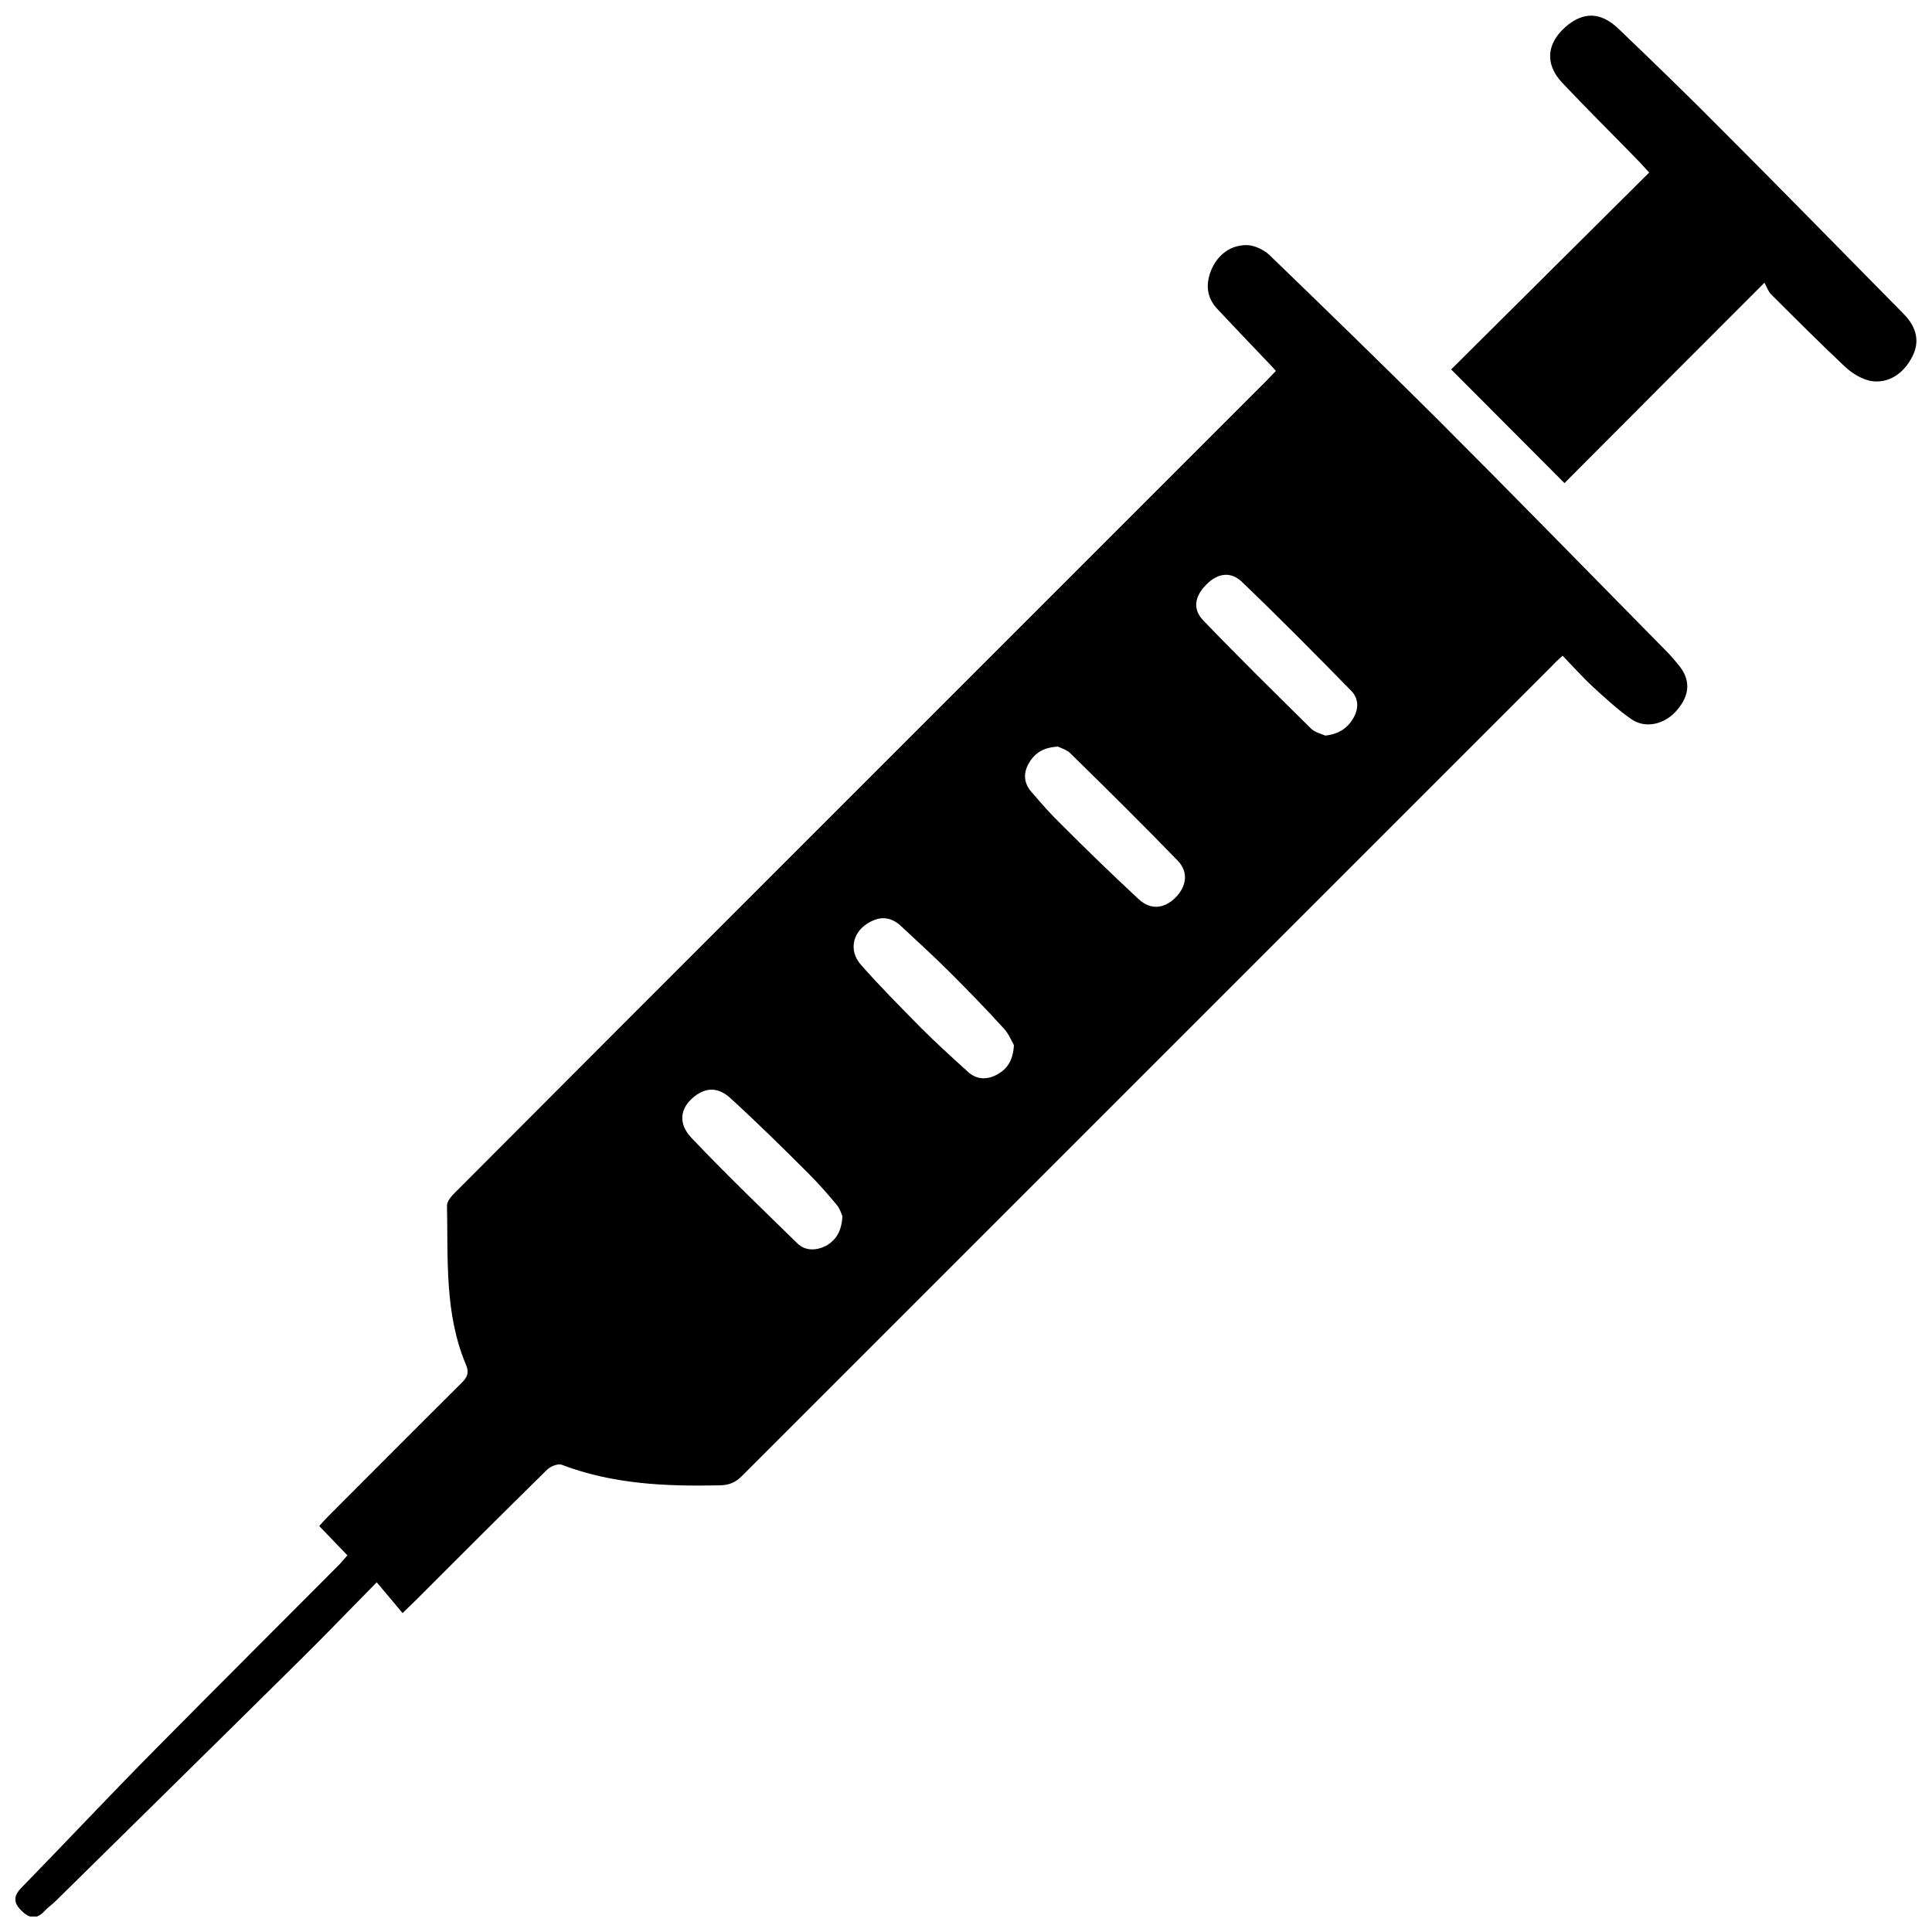
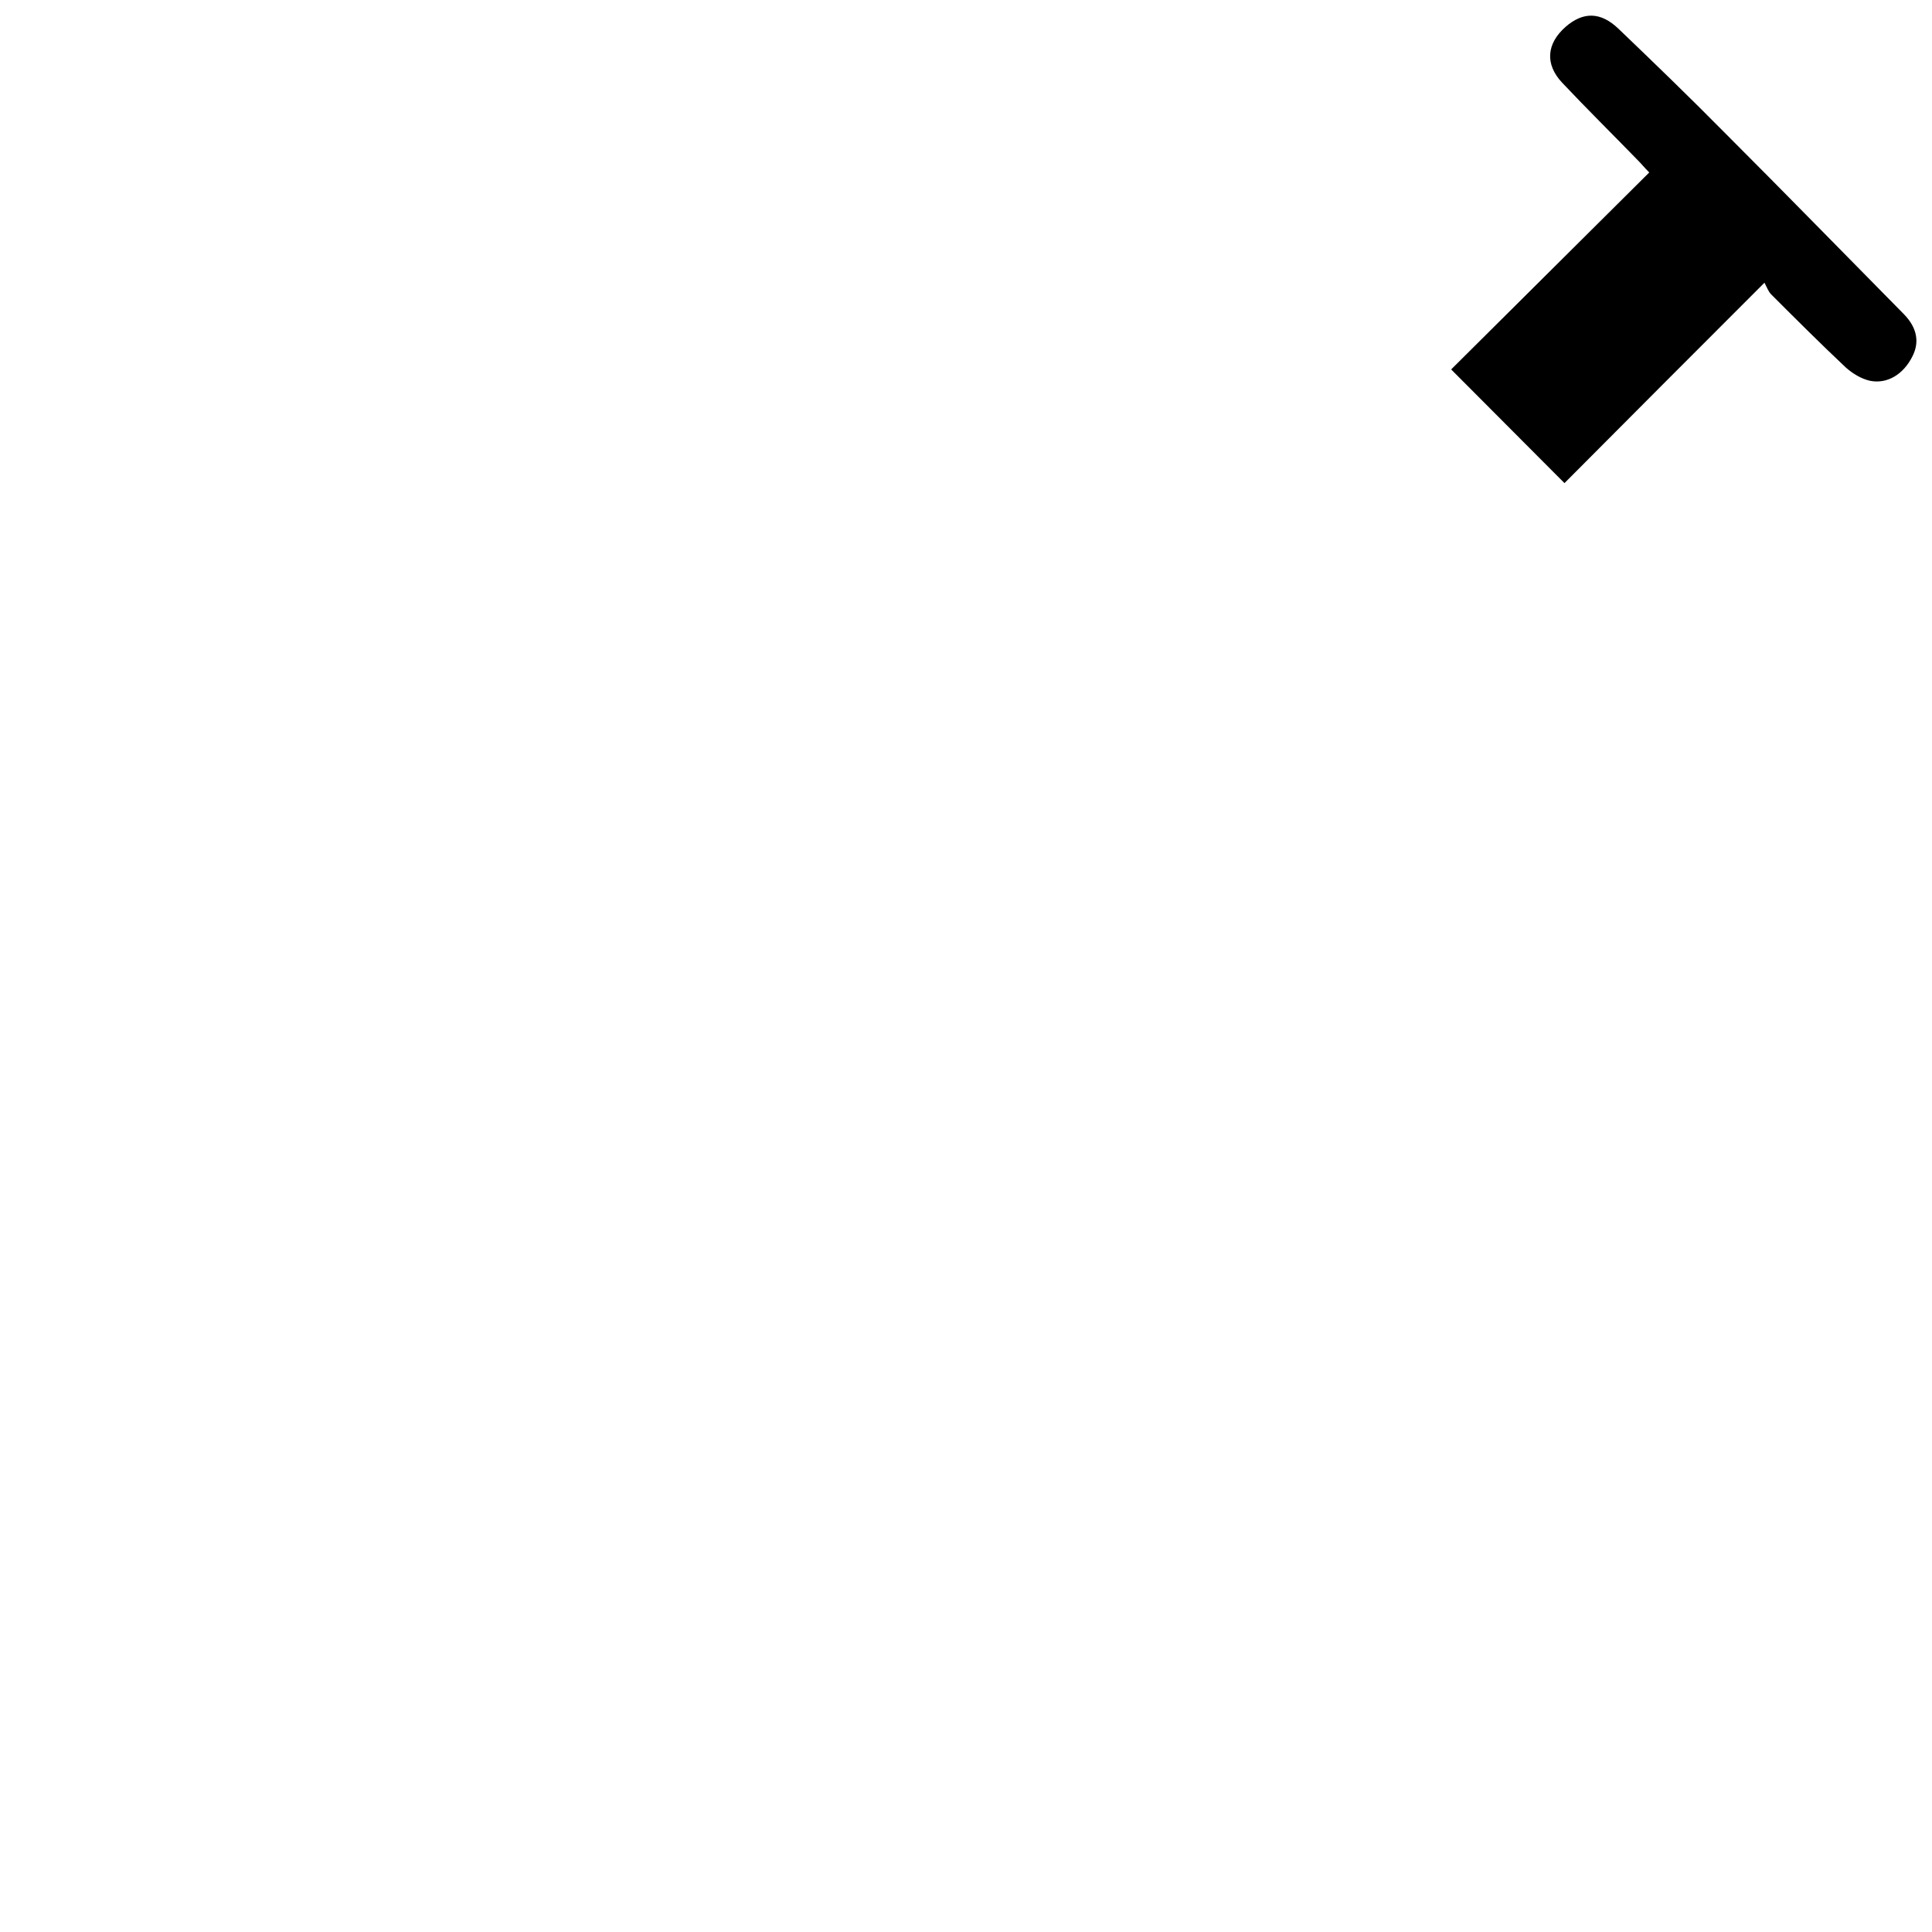
<svg xmlns="http://www.w3.org/2000/svg" width="800px" height="800px" version="1.1" viewBox="144 144 512 512">
  <defs>
    <clipPath id="b">
-       <path d="m148.09 208h443.91v443.9h-443.91z" />
-     </clipPath>
+       </clipPath>
    <clipPath id="a">
      <path d="m528 148.09h123.9v124.91h-123.9z" />
    </clipPath>
  </defs>
  <g>
    <g clip-path="url(#b)">
-       <path d="m236.06 556.18c-2.519-2.621-4.836-5.039-7.457-7.758 0.805-0.906 1.512-1.715 2.316-2.519 11.789-11.789 23.578-23.68 35.367-35.367 1.512-1.512 2.117-2.719 1.211-4.836-5.742-13.602-4.734-28.012-5.039-42.219 0-1.211 1.211-2.519 2.215-3.527 28.516-28.617 57.133-57.234 85.648-85.75 43.125-43.125 86.254-86.254 129.38-129.38 0.707-0.707 1.41-1.512 2.418-2.519-0.805-0.906-1.512-1.715-2.316-2.519-4.434-4.637-8.867-9.27-13.199-13.906-3.023-3.223-3.125-6.953-1.41-10.781 1.812-3.828 5.039-6.144 9.168-6.144 2.016 0 4.535 1.211 6.047 2.621 14.812 14.309 29.523 28.617 44.133 43.125 20.453 20.453 40.707 41.211 61.062 61.867 1.109 1.109 2.117 2.316 3.125 3.527 3.324 3.93 3.223 7.961-0.301 12.09-3.125 3.727-8.262 5.039-12.09 2.418-3.629-2.519-6.852-5.543-10.078-8.465-2.719-2.519-5.238-5.34-8.16-8.363-1.211 1.109-2.117 1.914-2.922 2.82-71.539 71.539-143.08 143.08-214.62 214.62-1.812 1.812-3.629 2.418-6.047 2.418-14.105 0.301-28.113-0.301-41.613-5.441-1.008-0.402-3.023 0.402-3.93 1.309-11.789 11.586-23.578 23.375-35.266 35.066-0.805 0.805-1.613 1.512-3.023 2.922-2.215-2.621-4.332-5.238-6.852-8.16-7.055 7.152-13.504 13.906-20.152 20.453-21.562 21.363-43.227 42.621-64.789 63.883-1.008 1.008-2.316 1.914-3.223 2.922-2.117 2.215-4.031 1.715-5.945-0.203-2.016-1.914-2.316-3.727-0.203-5.945 11.992-12.293 23.781-24.887 35.871-37.082 16.121-16.324 32.445-32.547 48.668-48.871 0.699-0.793 1.305-1.5 2.008-2.305zm188.32-214.32c-4.133 0.203-6.348 1.914-7.859 4.637-1.41 2.621-1.109 5.141 0.805 7.356 2.519 2.922 5.039 5.844 7.859 8.566 6.75 6.75 13.602 13.402 20.555 19.852 3.223 3.023 6.852 2.519 9.773-0.402 2.922-2.922 3.527-6.75 0.605-9.773-9.27-9.574-18.742-18.941-28.215-28.215-0.902-1.113-2.719-1.617-3.523-2.019zm-11.688 79.098c-0.605-1.008-1.309-2.922-2.621-4.332-4.637-5.141-9.473-10.078-14.41-15.012-4.231-4.231-8.664-8.262-13-12.293-2.316-2.117-4.938-2.621-7.859-1.109-4.734 2.316-6.144 7.559-2.621 11.488 5.039 5.742 10.48 11.184 15.82 16.625 4.031 4.031 8.363 7.961 12.594 11.789 2.117 1.914 4.734 2.117 7.356 0.805 2.926-1.512 4.539-3.828 4.742-7.961zm82.523-82.02c3.727-0.402 6.047-2.117 7.559-4.836 1.41-2.621 1.211-5.238-0.906-7.254-9.473-9.672-18.941-19.246-28.719-28.617-3.023-2.922-6.551-2.316-9.473 0.707-3.023 3.023-3.727 6.449-0.805 9.473 9.371 9.773 19.043 19.246 28.617 28.719 1.105 1 2.82 1.406 3.727 1.809zm-127.97 127.36c-0.301-0.707-0.707-2.117-1.613-3.125-2.418-2.922-4.938-5.742-7.559-8.363-6.648-6.648-13.402-13.301-20.355-19.648-3.324-3.125-6.551-3.023-9.672-0.605-3.727 2.922-4.535 7.055-0.805 10.984 9.07 9.574 18.641 18.742 28.012 27.91 2.117 2.117 5.039 2.016 7.656 0.707 2.727-1.613 4.137-3.93 4.336-7.859z" />
-     </g>
+       </g>
    <g clip-path="url(#a)">
      <path d="m558.6 272.03c-10.379-10.379-20.152-20.254-30.027-30.129 17.23-17.129 34.762-34.562 52.496-52.195-1.309-1.309-2.016-2.215-2.82-3.023-6.75-6.953-13.602-13.703-20.254-20.758-4.637-4.938-4.133-10.379 0.906-14.812 4.637-4.031 9.27-4.031 14.008 0.504 9.371 8.969 18.742 18.035 27.91 27.305 16.02 16.02 31.84 32.242 47.762 48.367 3.527 3.629 4.133 7.457 2.215 11.184-2.316 4.637-6.551 7.356-11.184 6.449-2.316-0.504-4.637-1.914-6.449-3.527-6.75-6.348-13.301-12.898-19.75-19.348-0.805-0.805-1.211-2.016-1.812-3.125-18.238 18.246-35.668 35.676-53 53.109z" />
    </g>
  </g>
</svg>